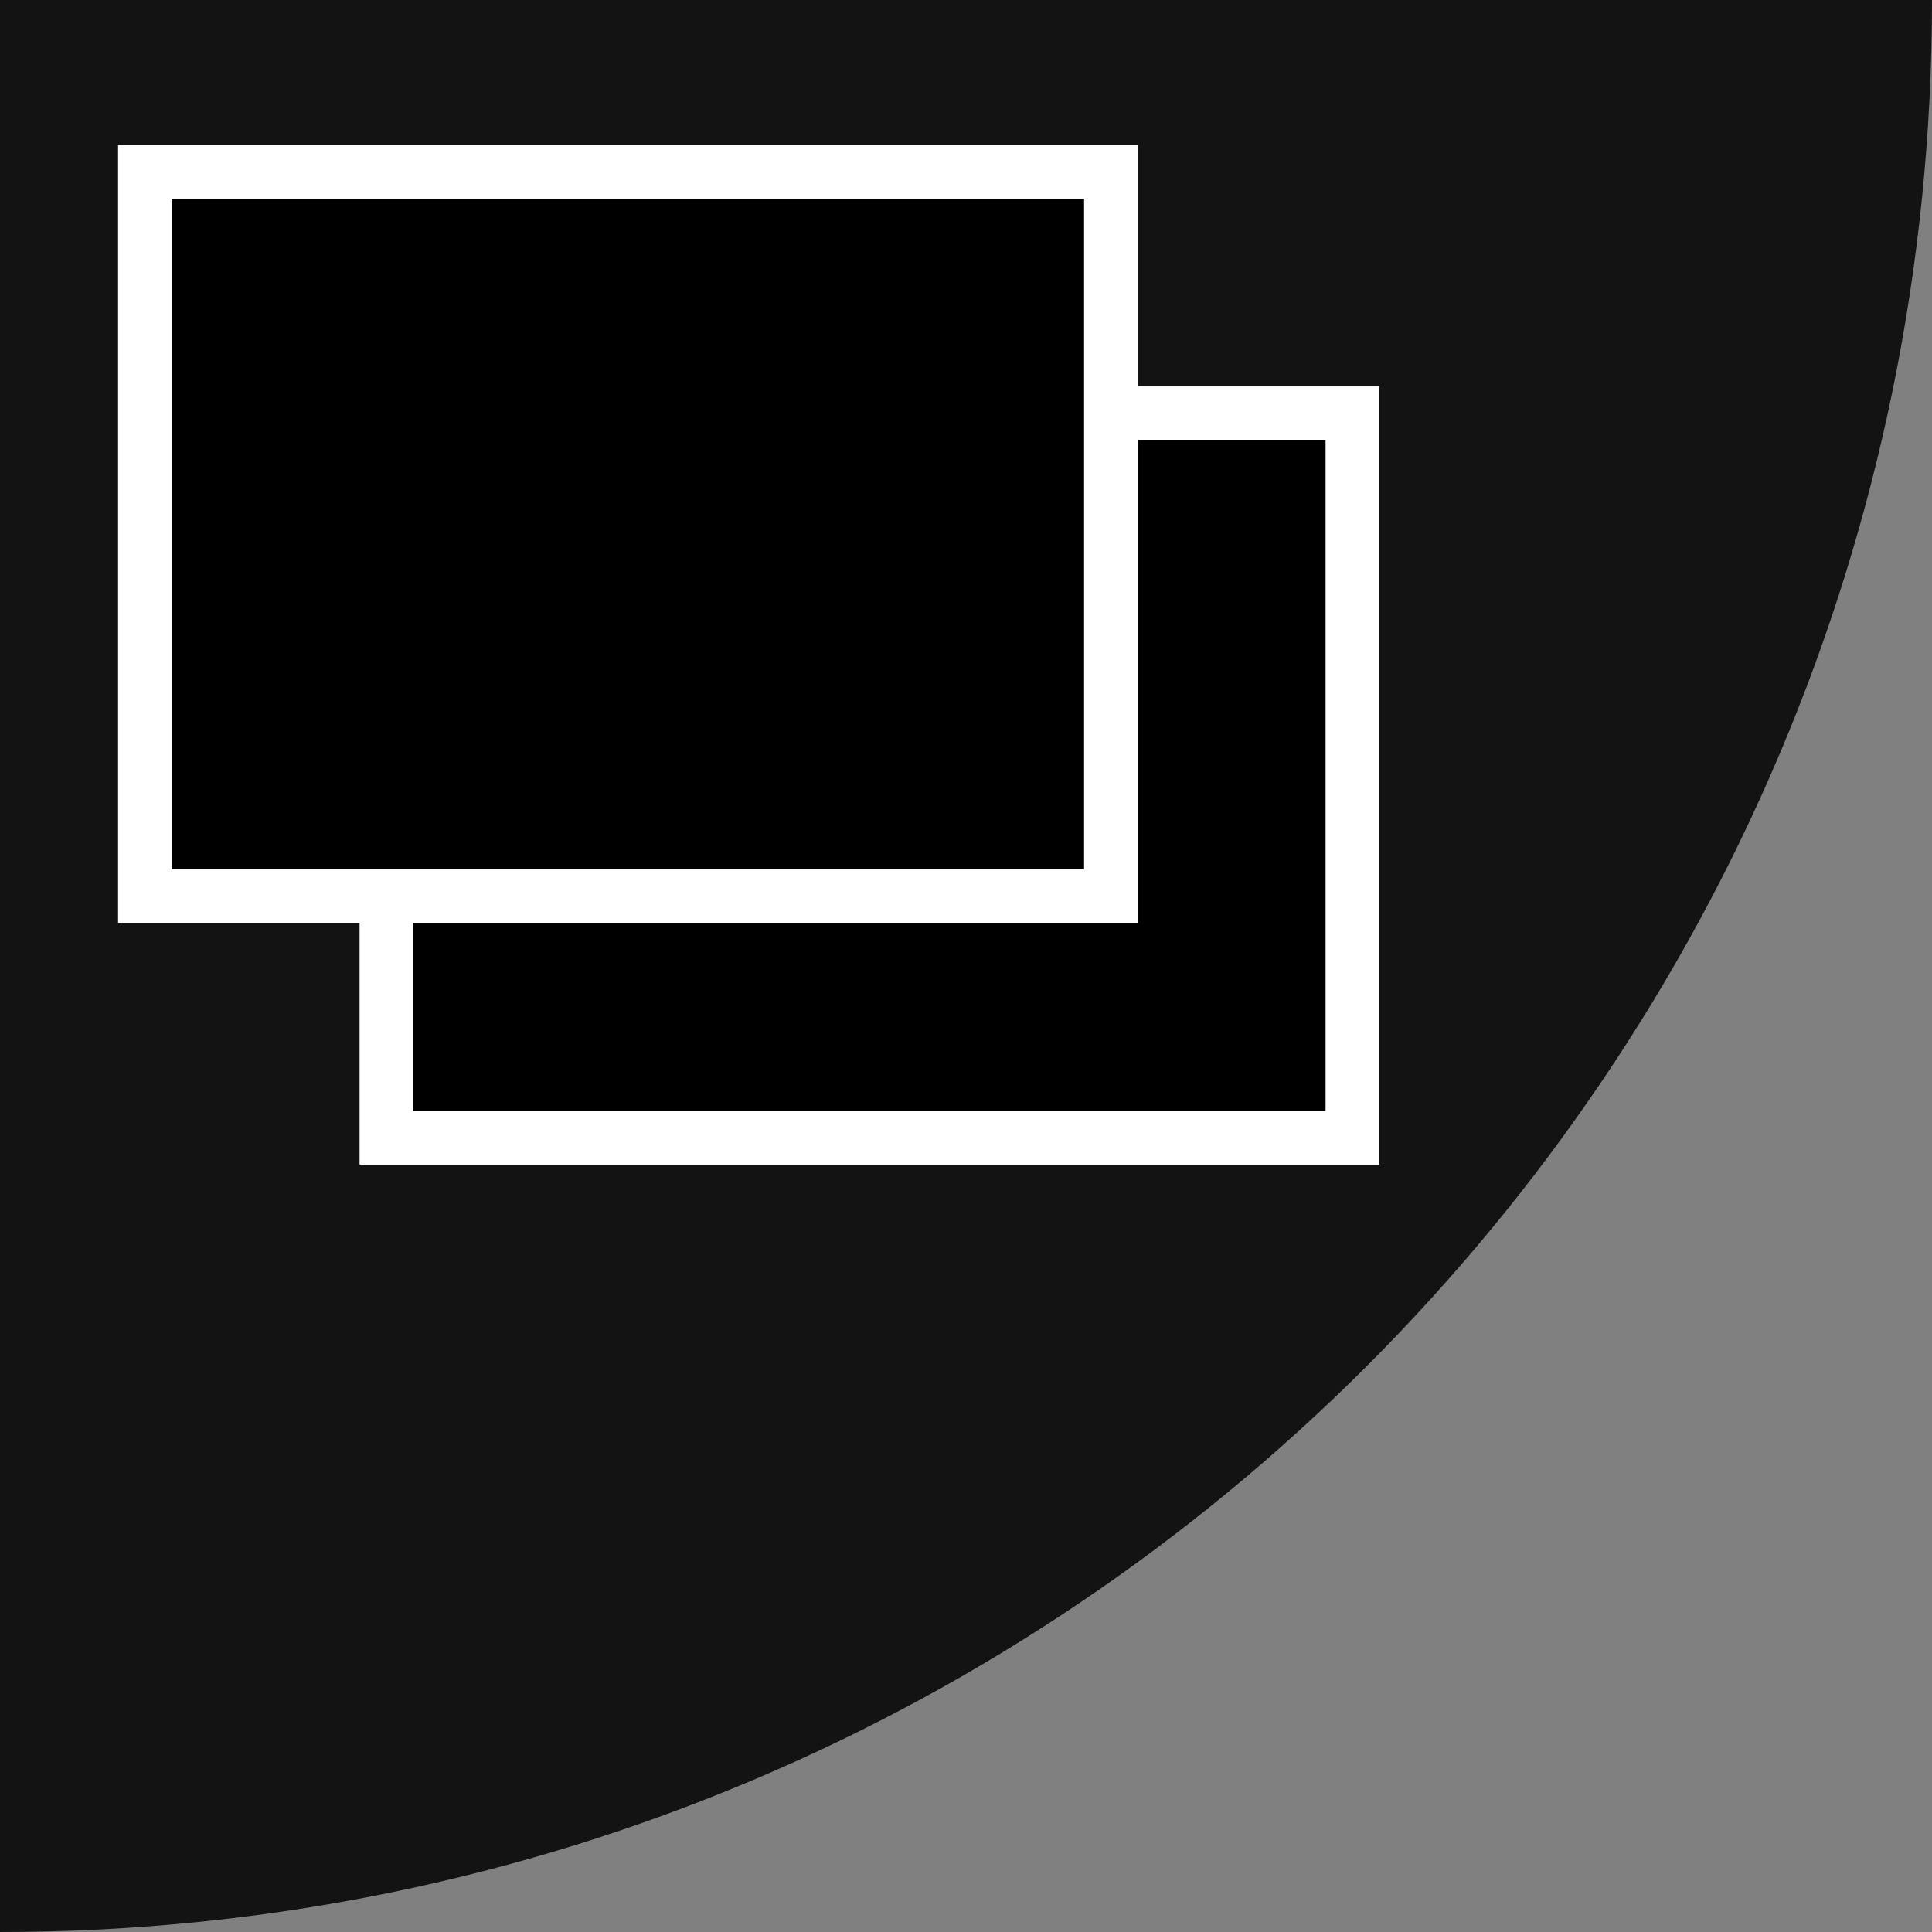
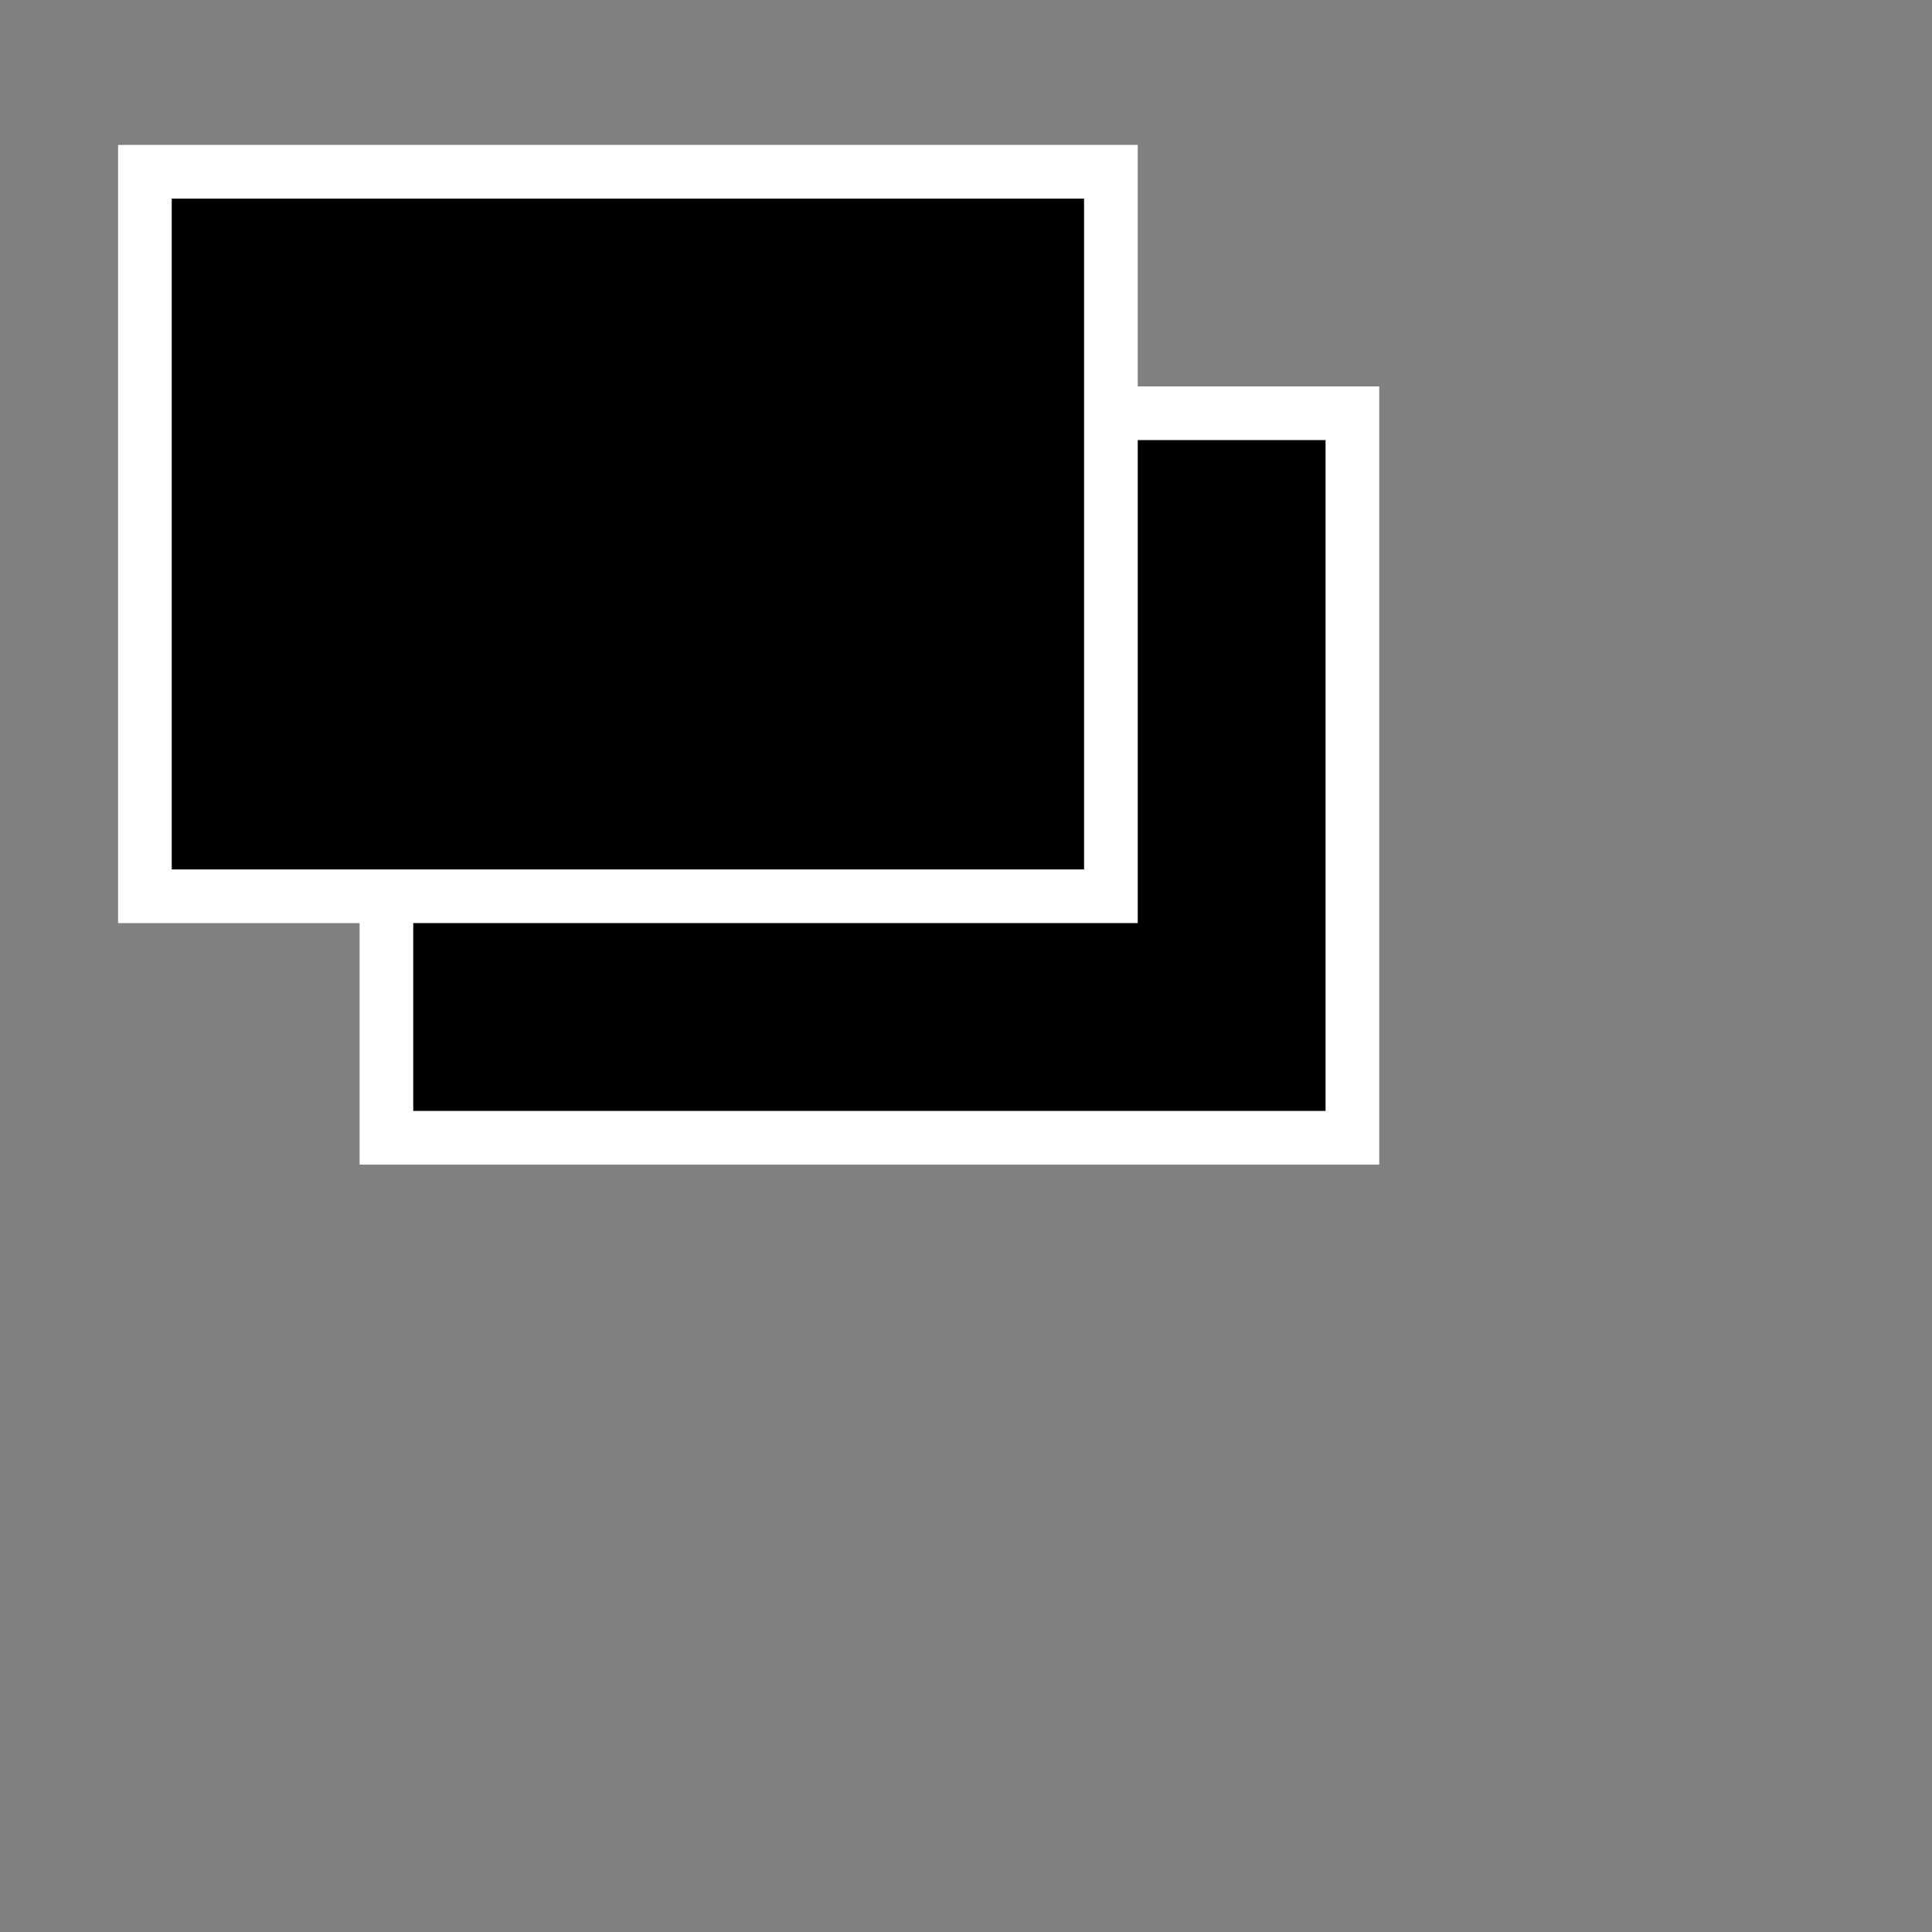
<svg xmlns="http://www.w3.org/2000/svg" version="1.1" id="Layer_1" x="0px" y="0px" viewBox="0 0 72 72" enable-background="new 0 0 72 72" xml:space="preserve">
  <rect x="0" y="0" width="72" height="72" fill="#808080" stroke="none" />
-   <path opacity="0.85" d="M0,72V0l72,0C72,39.797,39.797,72,0,72z" />
  <g>
    <rect x="14.4" y="15.401" stroke="#FFFFFF" stroke-width="2" stroke-miterlimit="10" width="36" height="27" />
    <rect x="5.4" y="6.401" stroke="#FFFFFF" stroke-width="2" stroke-miterlimit="10" width="36" height="27" />
  </g>
</svg>